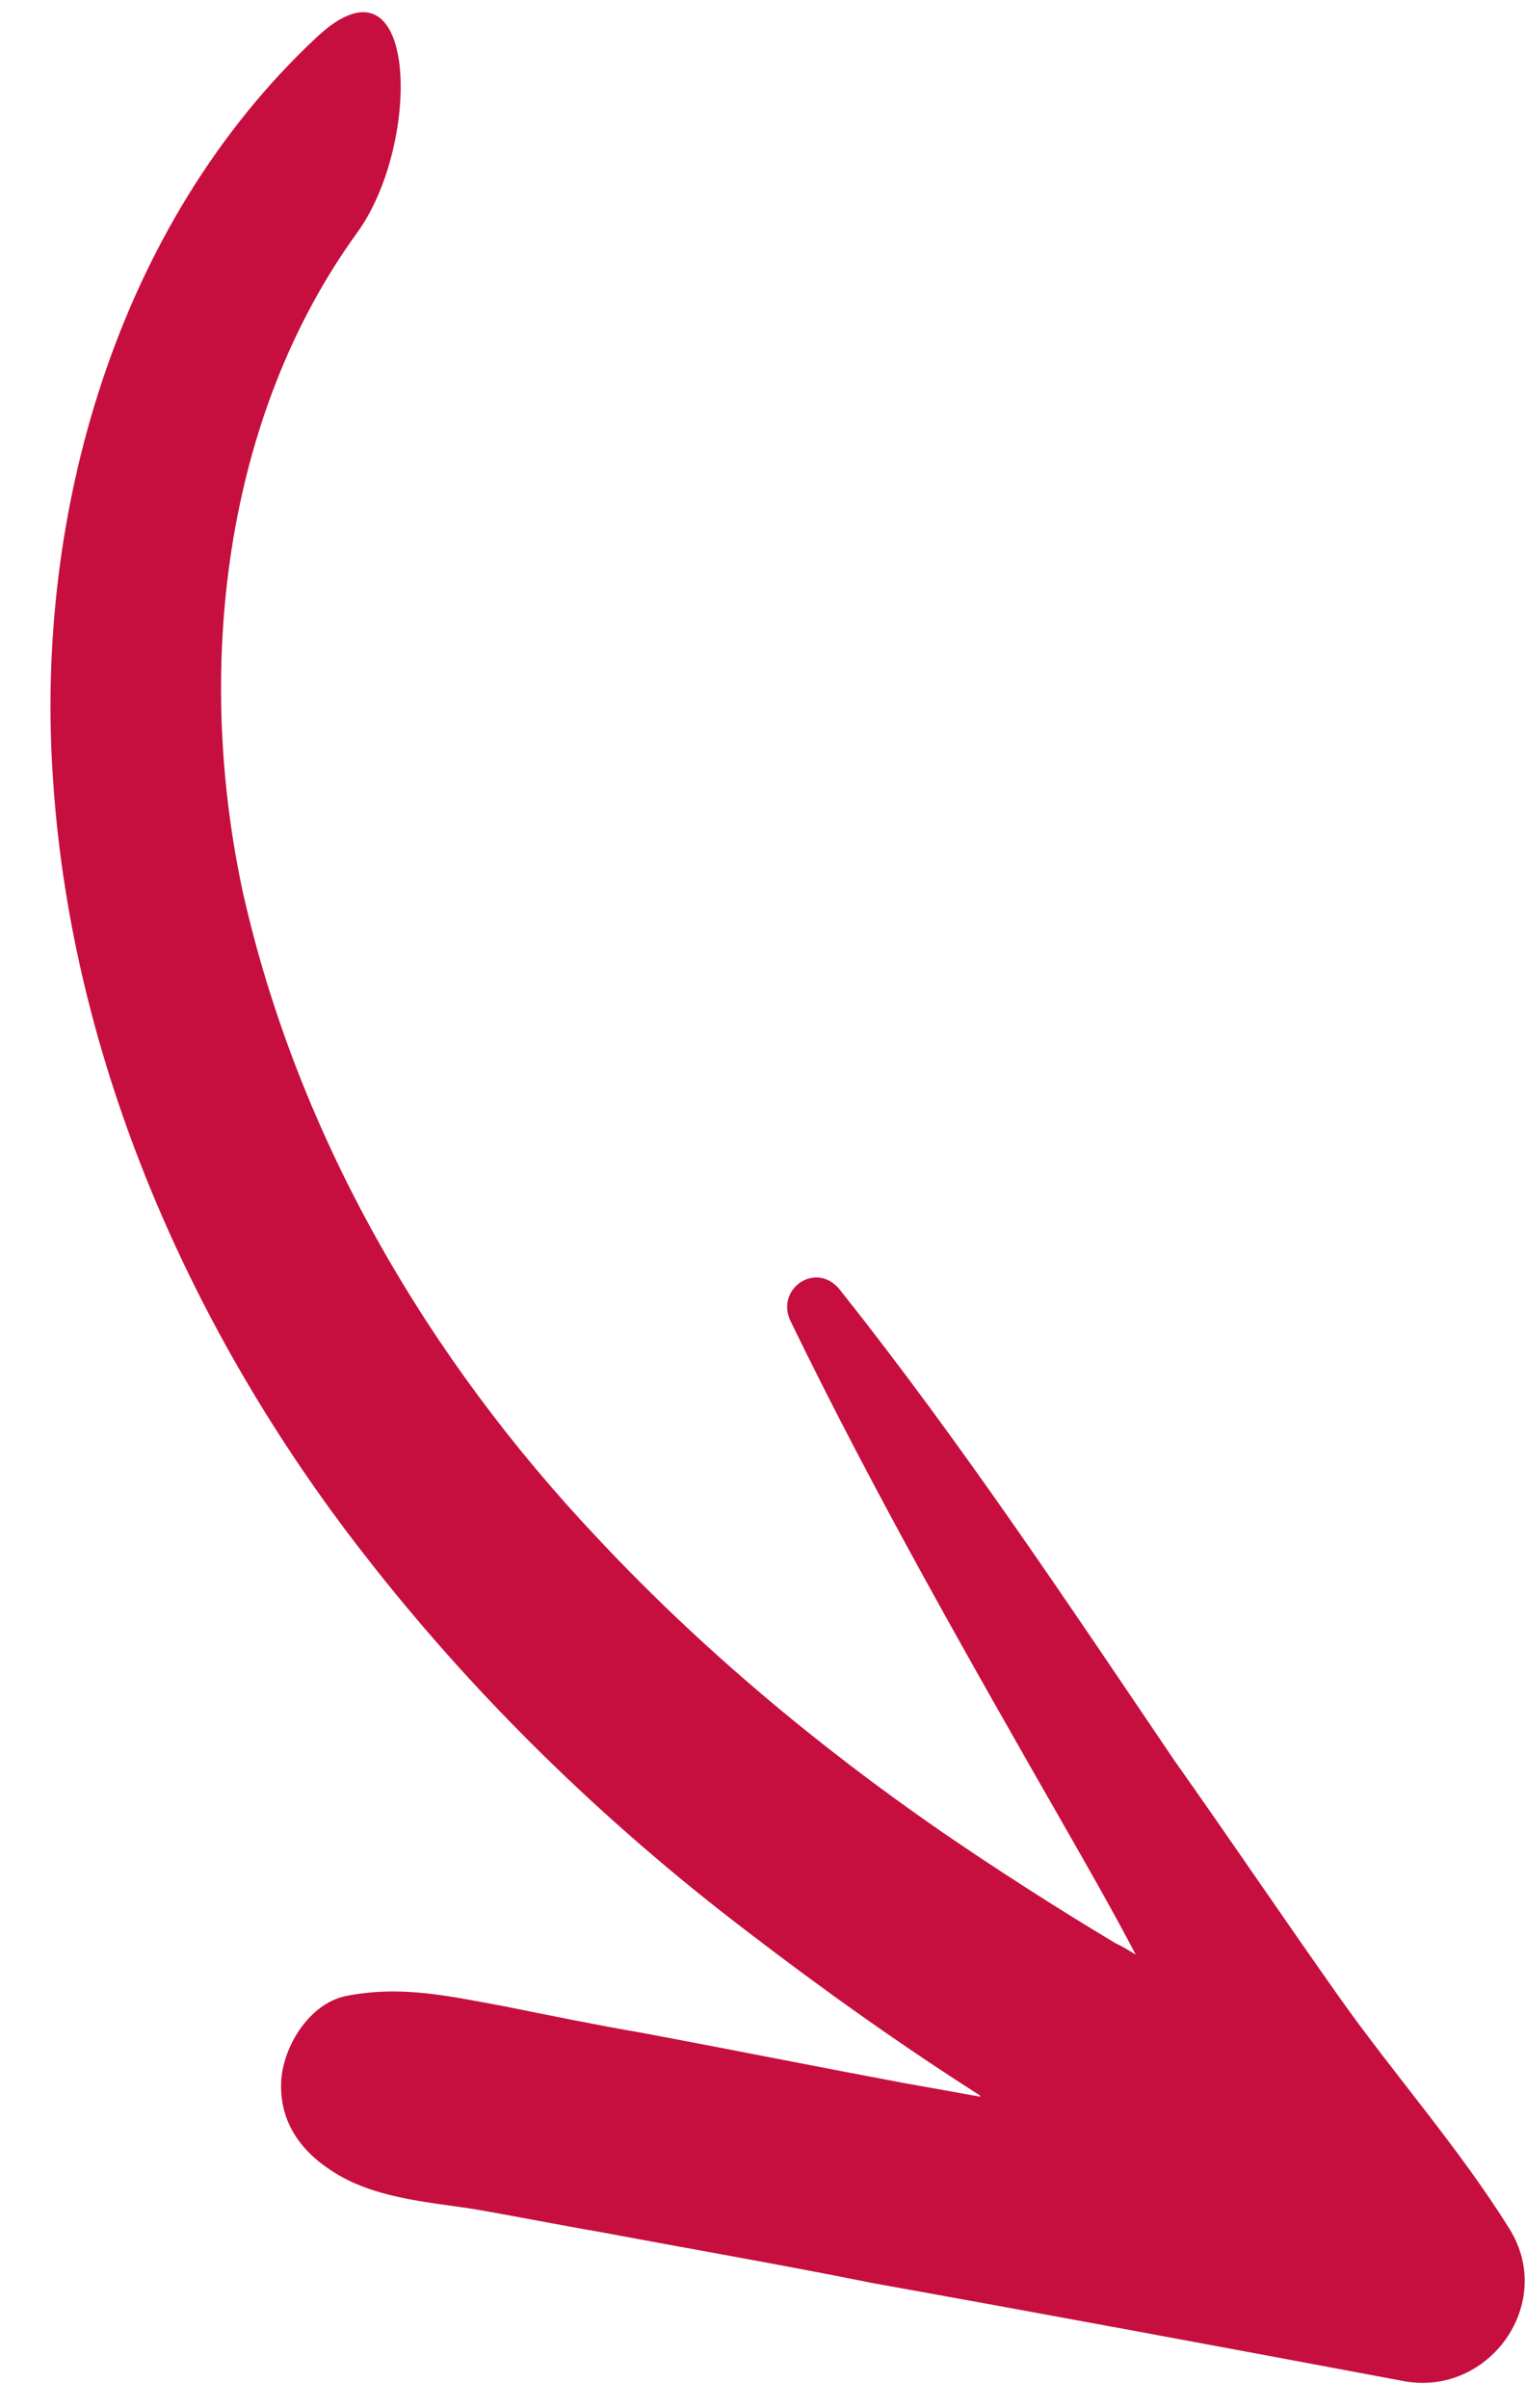
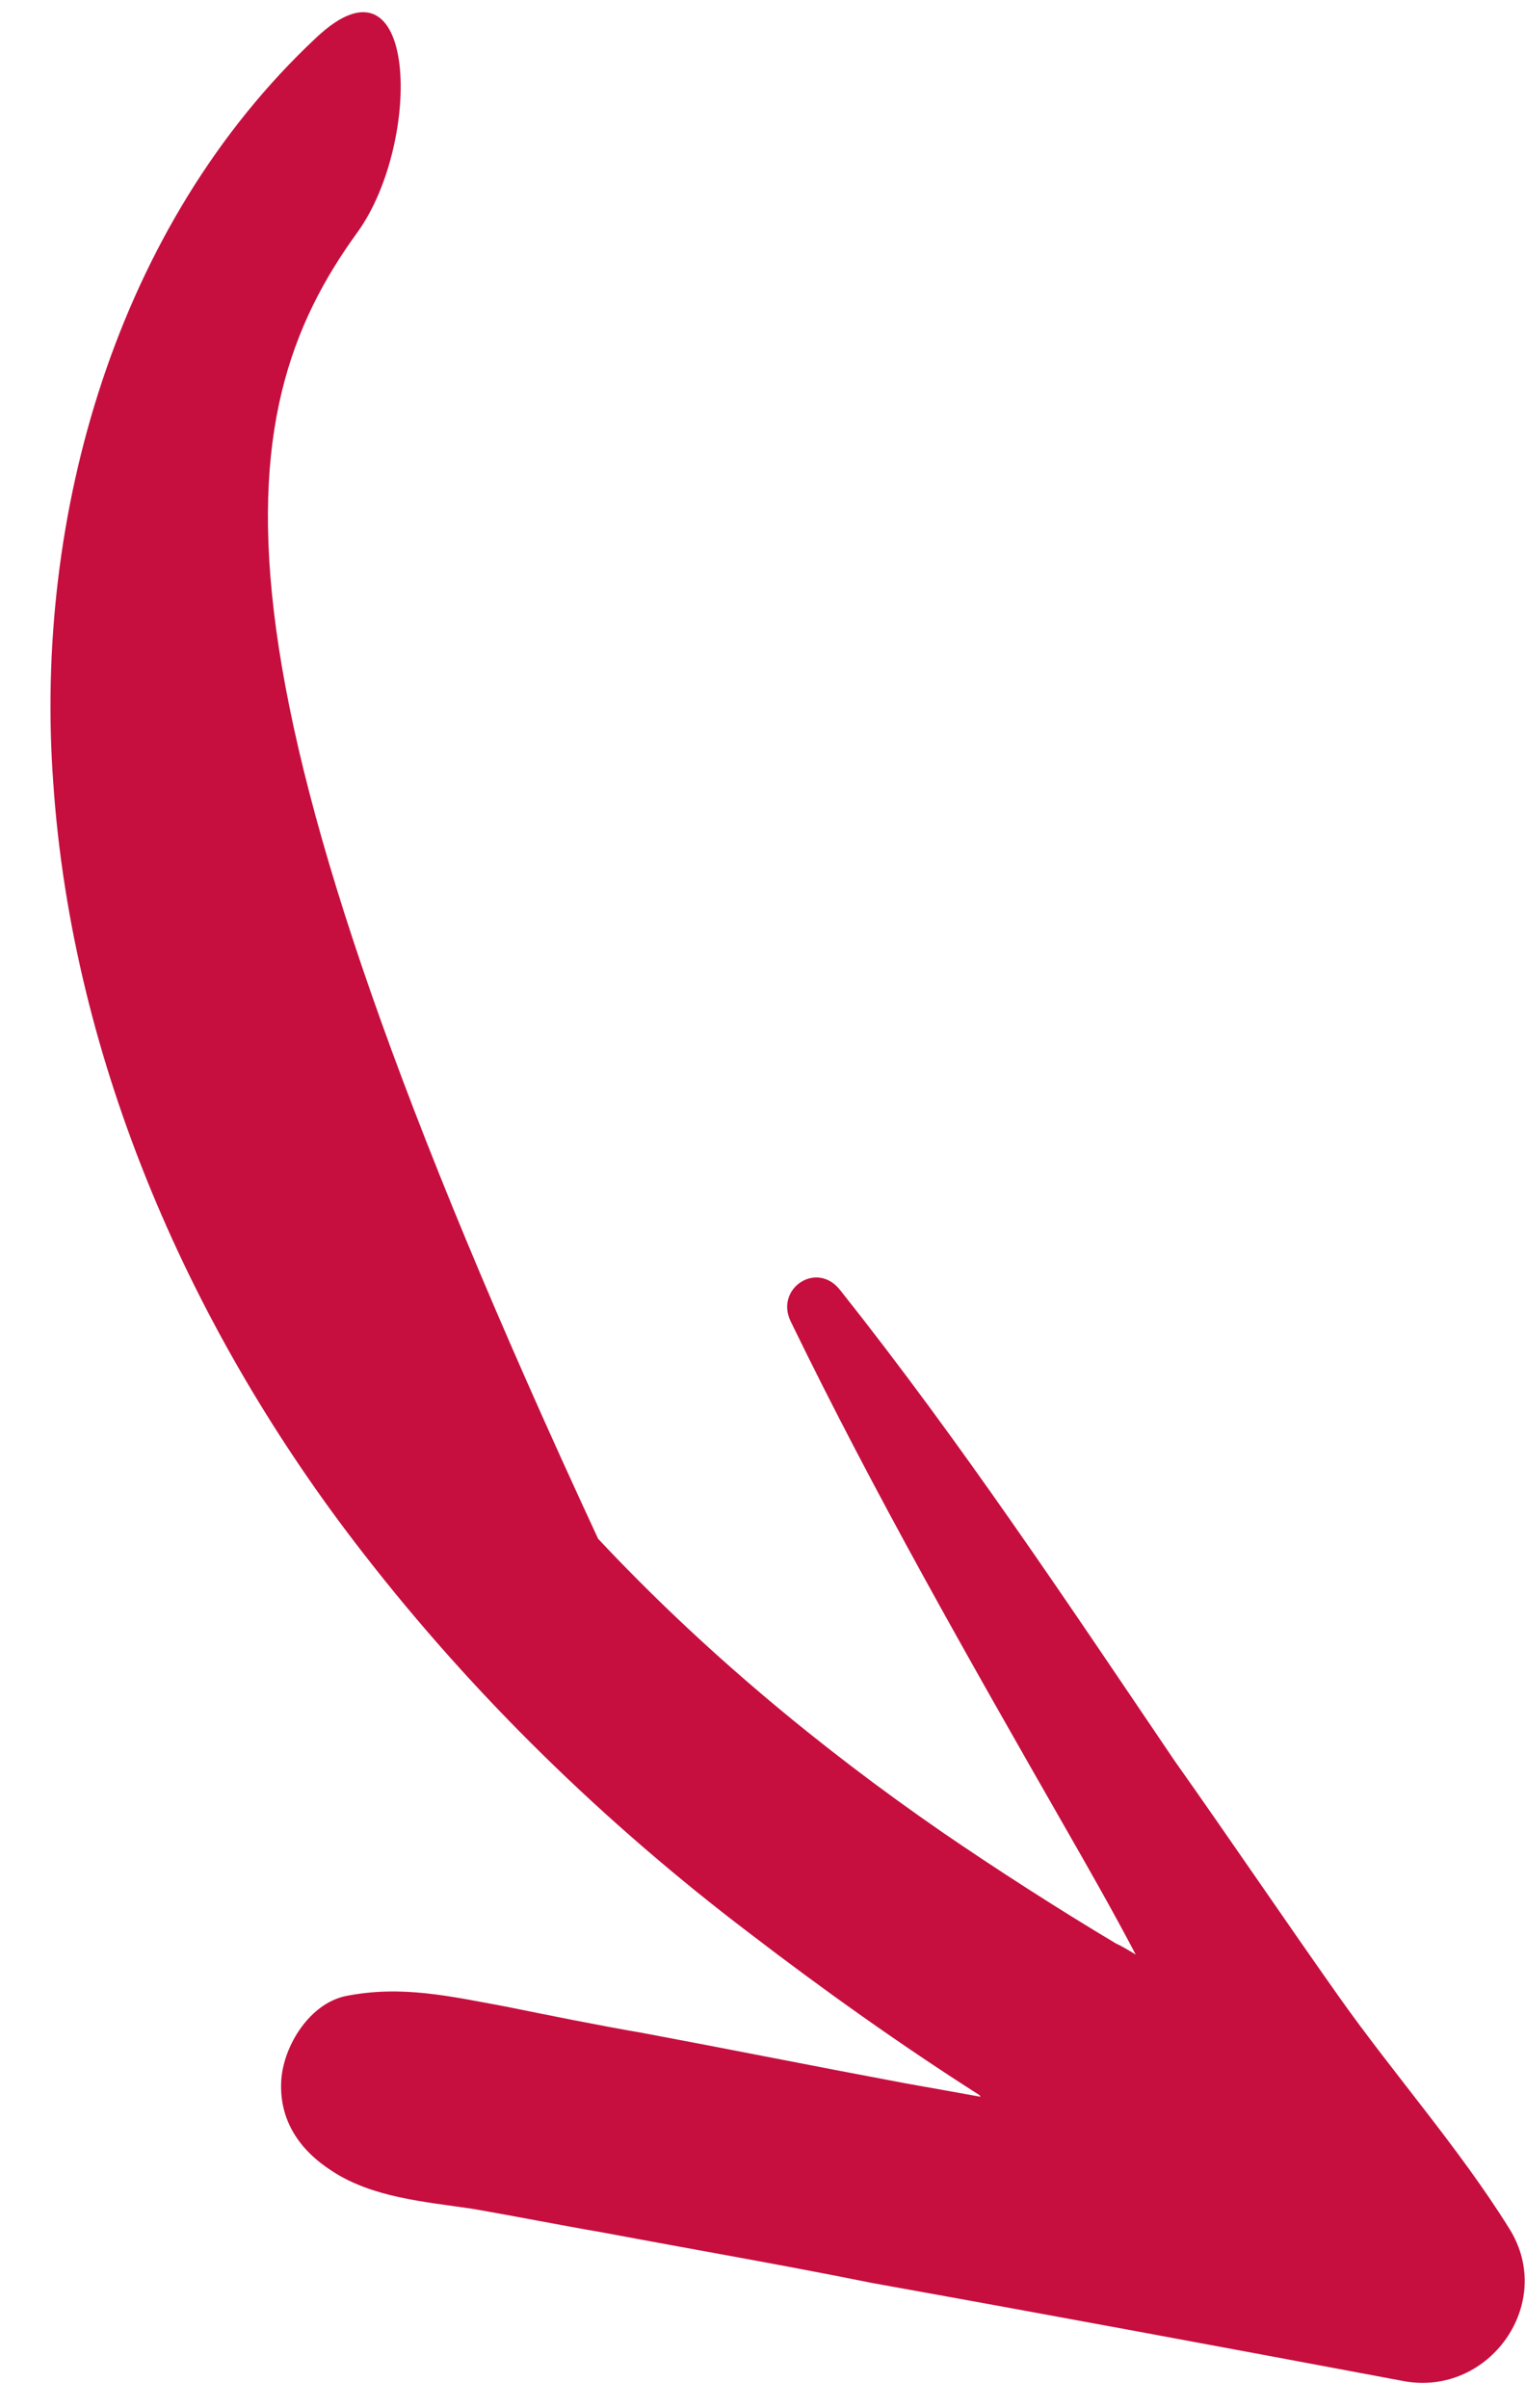
<svg xmlns="http://www.w3.org/2000/svg" width="19" height="30" viewBox="0 0 19 30" fill="none">
-   <path d="M5.88 27.515C6.422 27.608 6.976 27.719 7.517 27.812C8.644 28.024 9.759 28.216 10.866 28.44C13.076 28.837 15.266 29.245 17.488 29.662C18.552 29.859 19.386 28.694 18.806 27.765C18.179 26.758 17.365 25.84 16.679 24.87C15.993 23.899 15.315 22.897 14.629 21.927C13.285 19.942 11.971 17.965 10.472 16.077C10.18 15.694 9.65 16.052 9.852 16.463C10.894 18.609 12.084 20.691 13.274 22.772C13.569 23.287 13.863 23.802 14.15 24.349C14.063 24.296 13.976 24.243 13.901 24.209C13.174 23.775 12.41 23.283 11.753 22.833C10.197 21.76 8.74 20.544 7.452 19.169C5.325 16.92 3.712 14.161 3.027 11.12C2.428 8.348 2.777 5.2 4.456 2.89C5.263 1.769 5.212 -0.727 3.941 0.468C1.445 2.804 0.423 6.426 0.663 9.744C0.899 13.226 2.384 16.602 4.528 19.352C5.905 21.128 7.54 22.716 9.328 24.075C10.256 24.787 11.223 25.475 12.204 26.1C12.204 26.1 12.204 26.1 12.216 26.12C11.914 26.066 11.58 26.005 11.278 25.952C10.182 25.747 9.106 25.531 8.011 25.326C7.438 25.227 6.853 25.108 6.299 24.996C5.601 24.867 5.003 24.728 4.309 24.865C3.857 24.959 3.537 25.481 3.505 25.904C3.471 26.409 3.731 26.785 4.135 27.044C4.638 27.376 5.288 27.427 5.88 27.515Z" fill="#C60F3F" />
+   <path d="M5.88 27.515C6.422 27.608 6.976 27.719 7.517 27.812C8.644 28.024 9.759 28.216 10.866 28.44C13.076 28.837 15.266 29.245 17.488 29.662C18.552 29.859 19.386 28.694 18.806 27.765C18.179 26.758 17.365 25.84 16.679 24.87C15.993 23.899 15.315 22.897 14.629 21.927C13.285 19.942 11.971 17.965 10.472 16.077C10.18 15.694 9.65 16.052 9.852 16.463C10.894 18.609 12.084 20.691 13.274 22.772C13.569 23.287 13.863 23.802 14.15 24.349C14.063 24.296 13.976 24.243 13.901 24.209C13.174 23.775 12.41 23.283 11.753 22.833C10.197 21.76 8.74 20.544 7.452 19.169C2.428 8.348 2.777 5.2 4.456 2.89C5.263 1.769 5.212 -0.727 3.941 0.468C1.445 2.804 0.423 6.426 0.663 9.744C0.899 13.226 2.384 16.602 4.528 19.352C5.905 21.128 7.54 22.716 9.328 24.075C10.256 24.787 11.223 25.475 12.204 26.1C12.204 26.1 12.204 26.1 12.216 26.12C11.914 26.066 11.58 26.005 11.278 25.952C10.182 25.747 9.106 25.531 8.011 25.326C7.438 25.227 6.853 25.108 6.299 24.996C5.601 24.867 5.003 24.728 4.309 24.865C3.857 24.959 3.537 25.481 3.505 25.904C3.471 26.409 3.731 26.785 4.135 27.044C4.638 27.376 5.288 27.427 5.88 27.515Z" fill="#C60F3F" />
</svg>